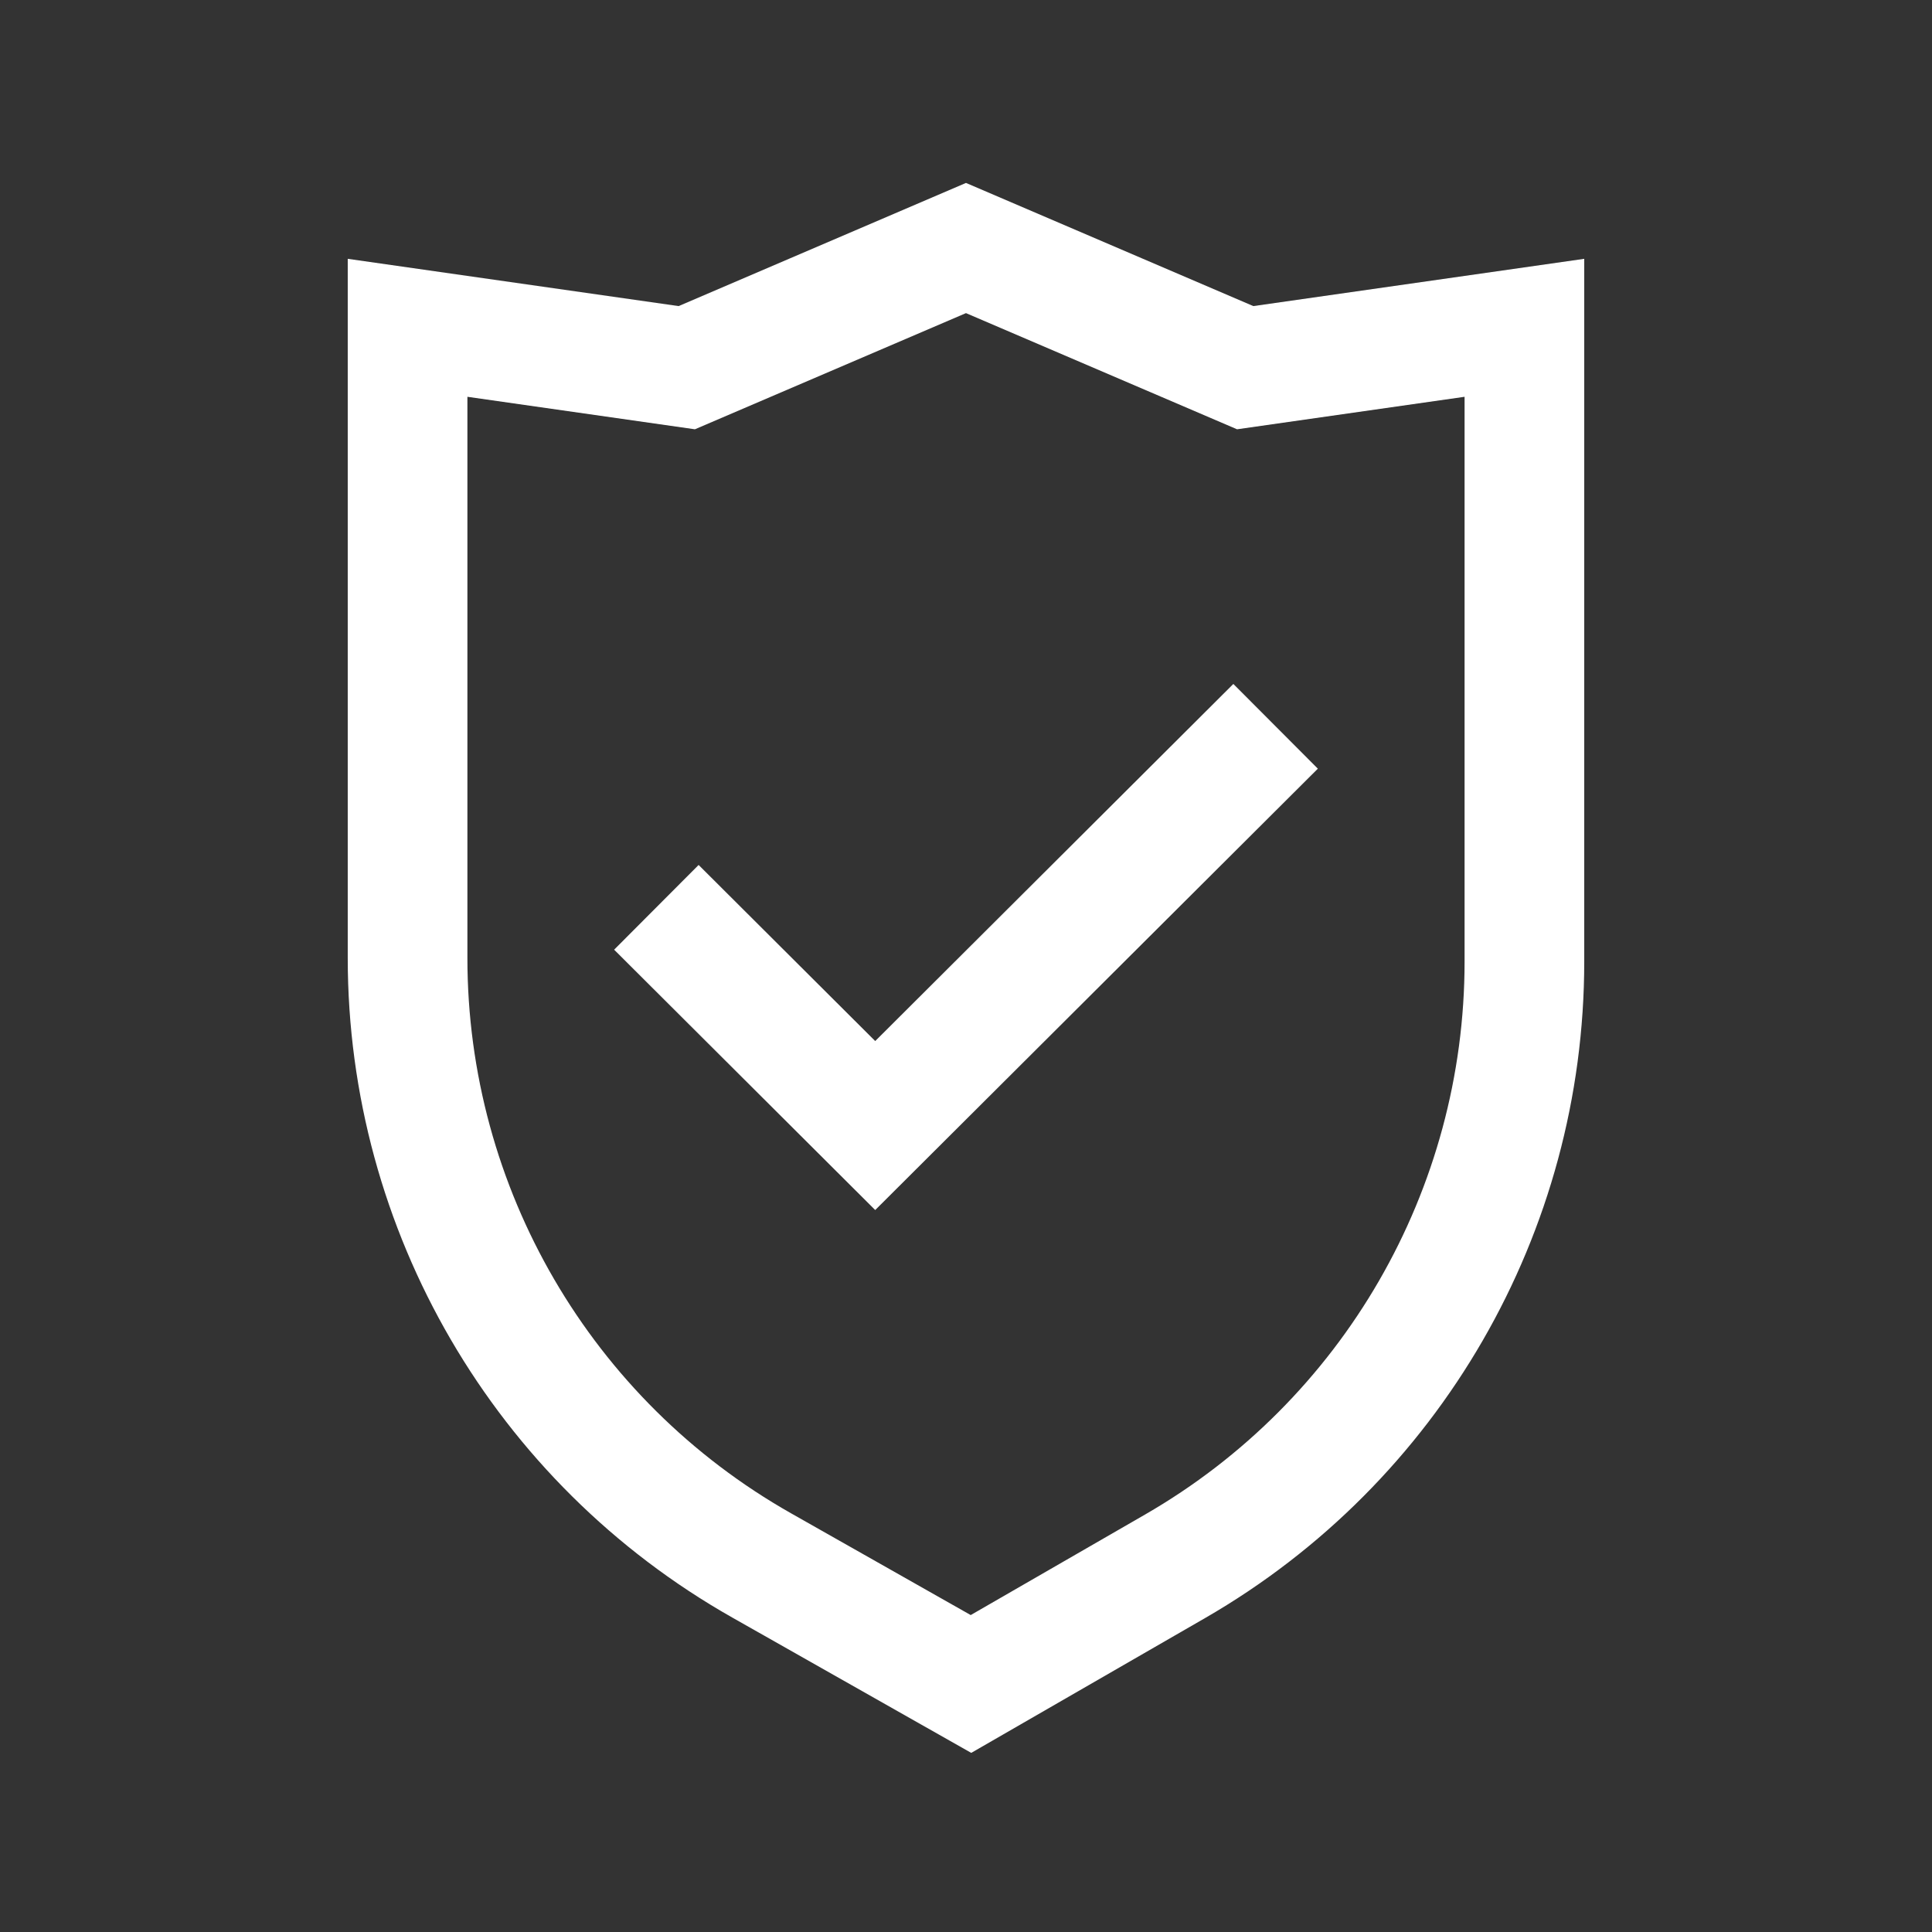
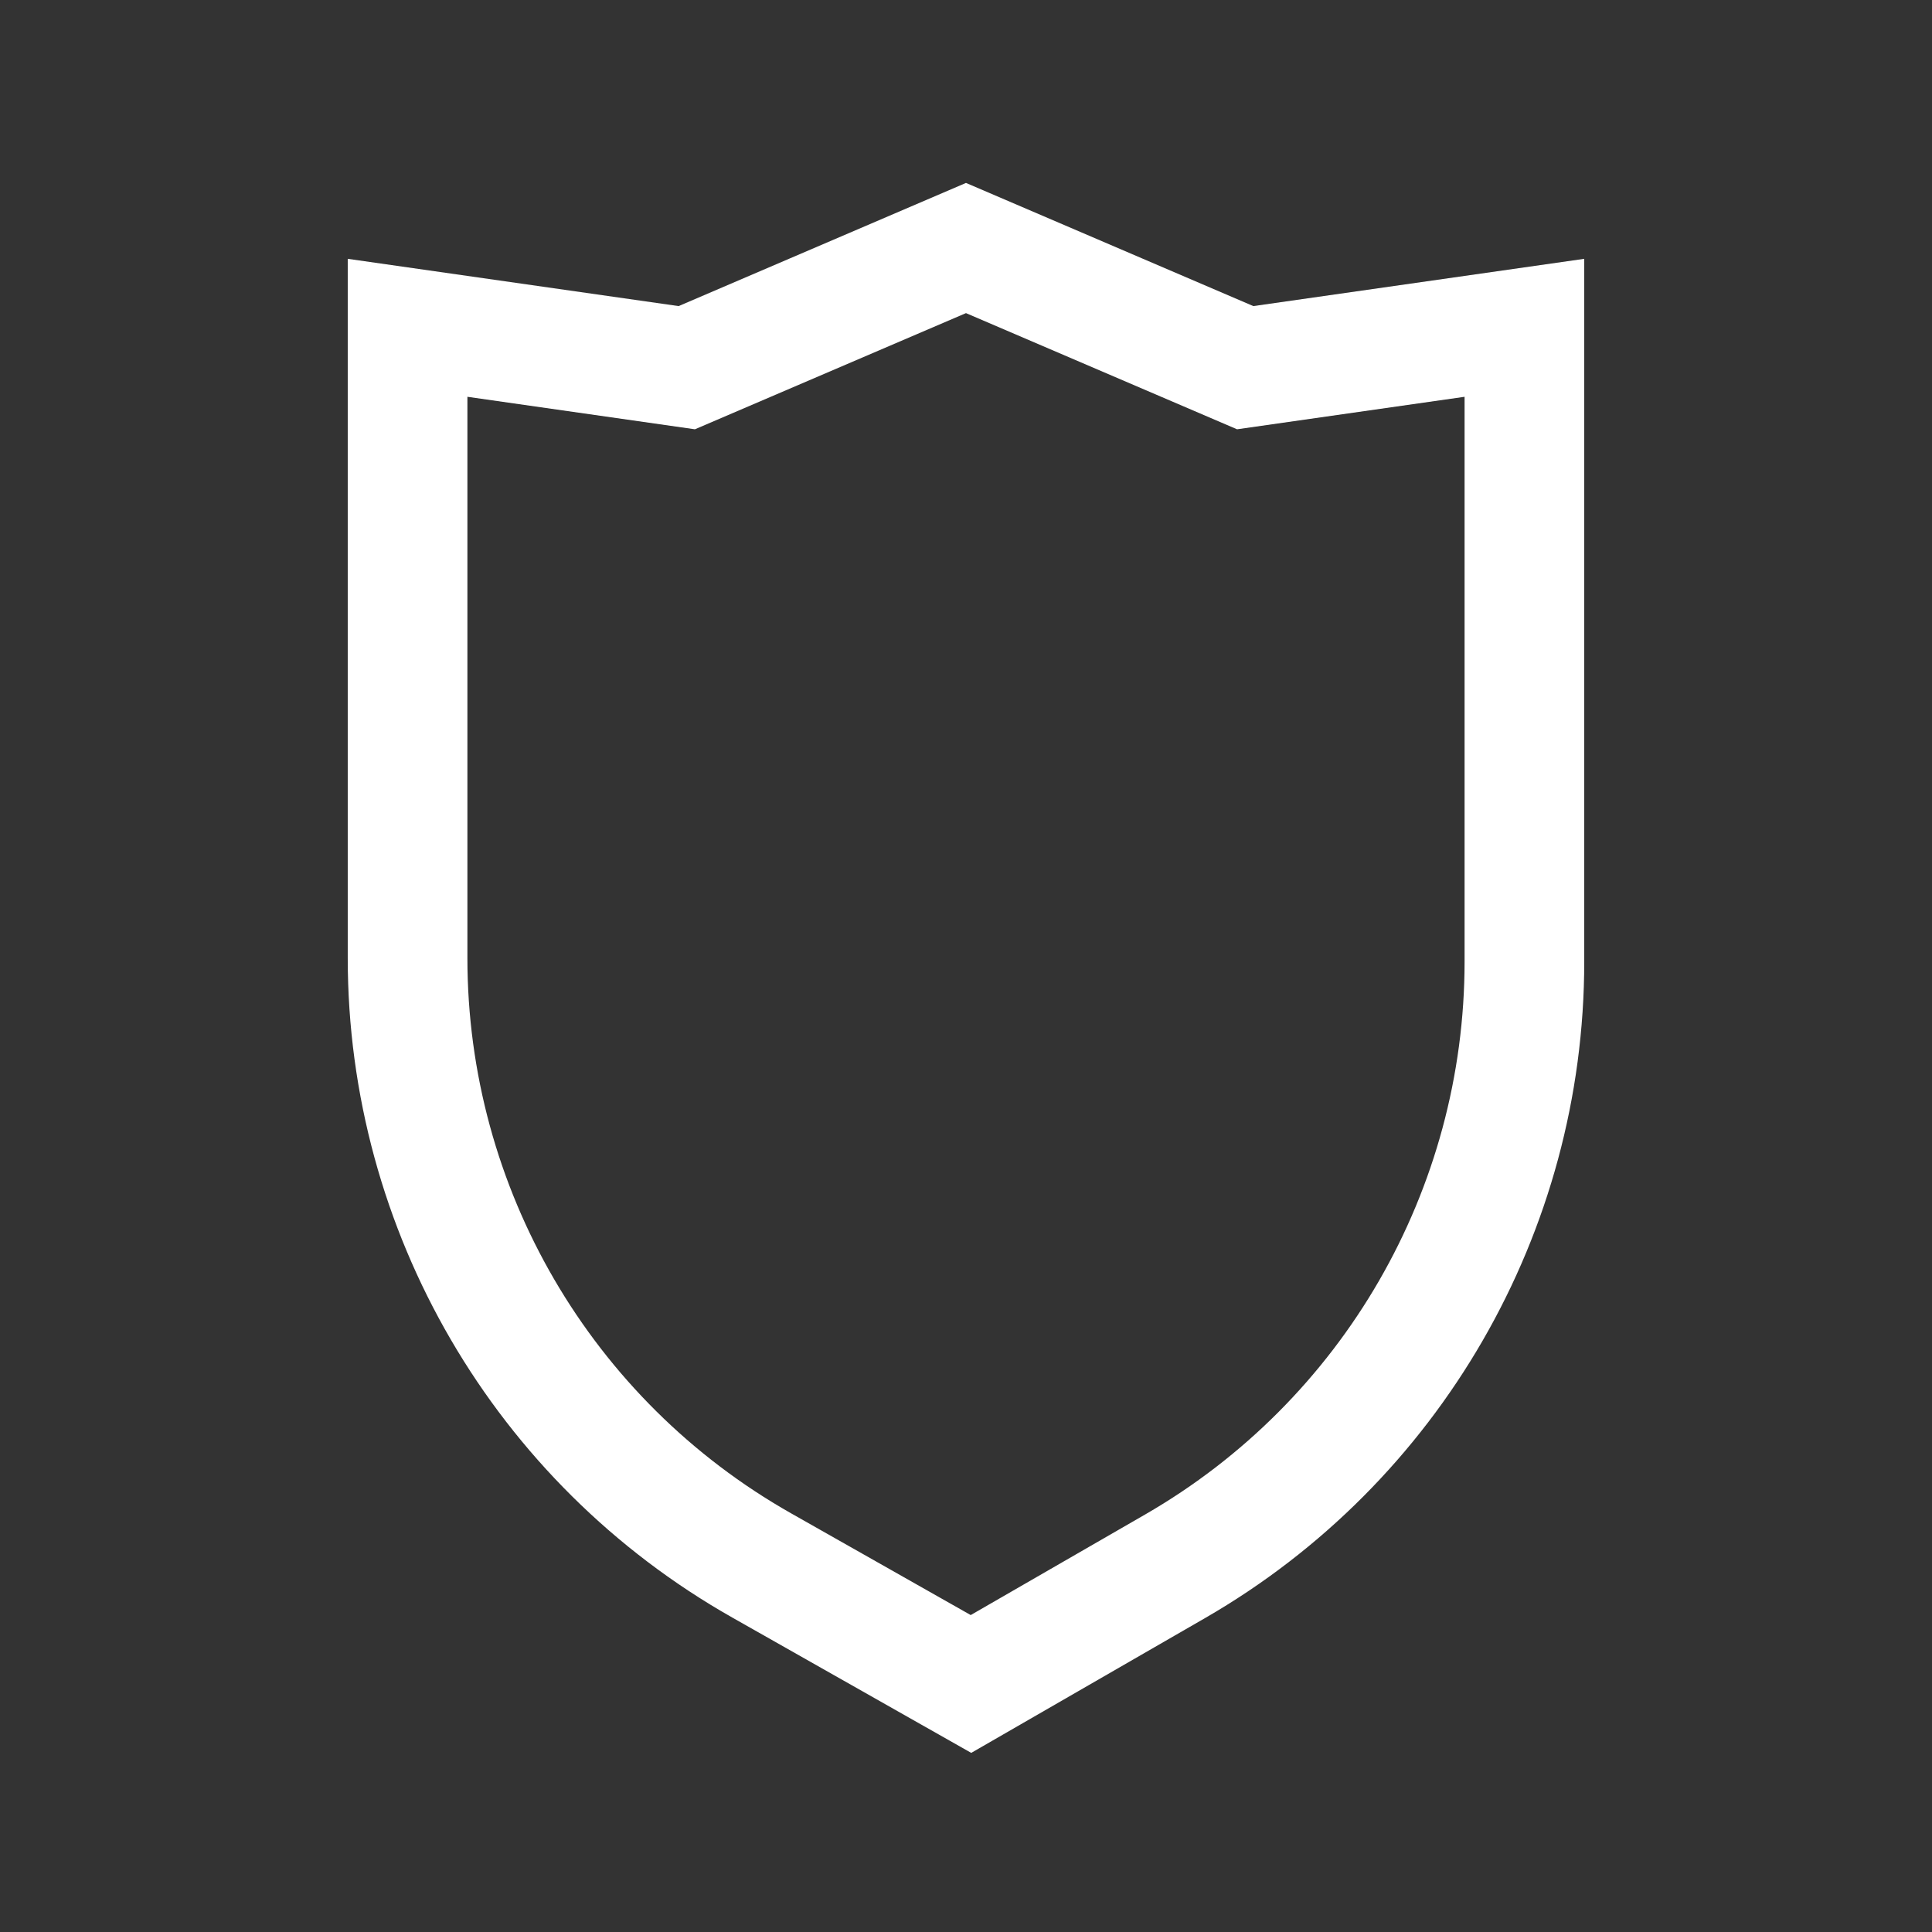
<svg xmlns="http://www.w3.org/2000/svg" width="111" height="111" viewBox="0 0 111 111" fill="none">
  <rect x="0" y="0" width="111" height="111" fill="#333333" stroke="none" />
-   <path d="M50.284 69.521L75.715 44.163L70.86 39.295L50.284 59.812L40.138 49.695L35.284 54.563L50.284 69.521Z" fill="white" />
  <path fill-rule="evenodd" clip-rule="evenodd" d="M72.009 17.586L55.499 10.51L38.99 17.586L19.979 14.87V55.041C19.979 70.725 28.414 85.198 42.062 92.928L55.801 100.709L69.228 92.968C82.712 85.193 91.02 70.812 91.02 55.247V14.87L72.009 17.586ZM39.926 24.664L55.499 17.99L71.073 24.664L84.145 22.797V55.247C84.145 68.354 77.148 80.465 65.793 87.012L55.771 92.791L45.45 86.945C33.957 80.436 26.854 68.249 26.854 55.041V22.797L39.926 24.664Z" fill="white" />
</svg>